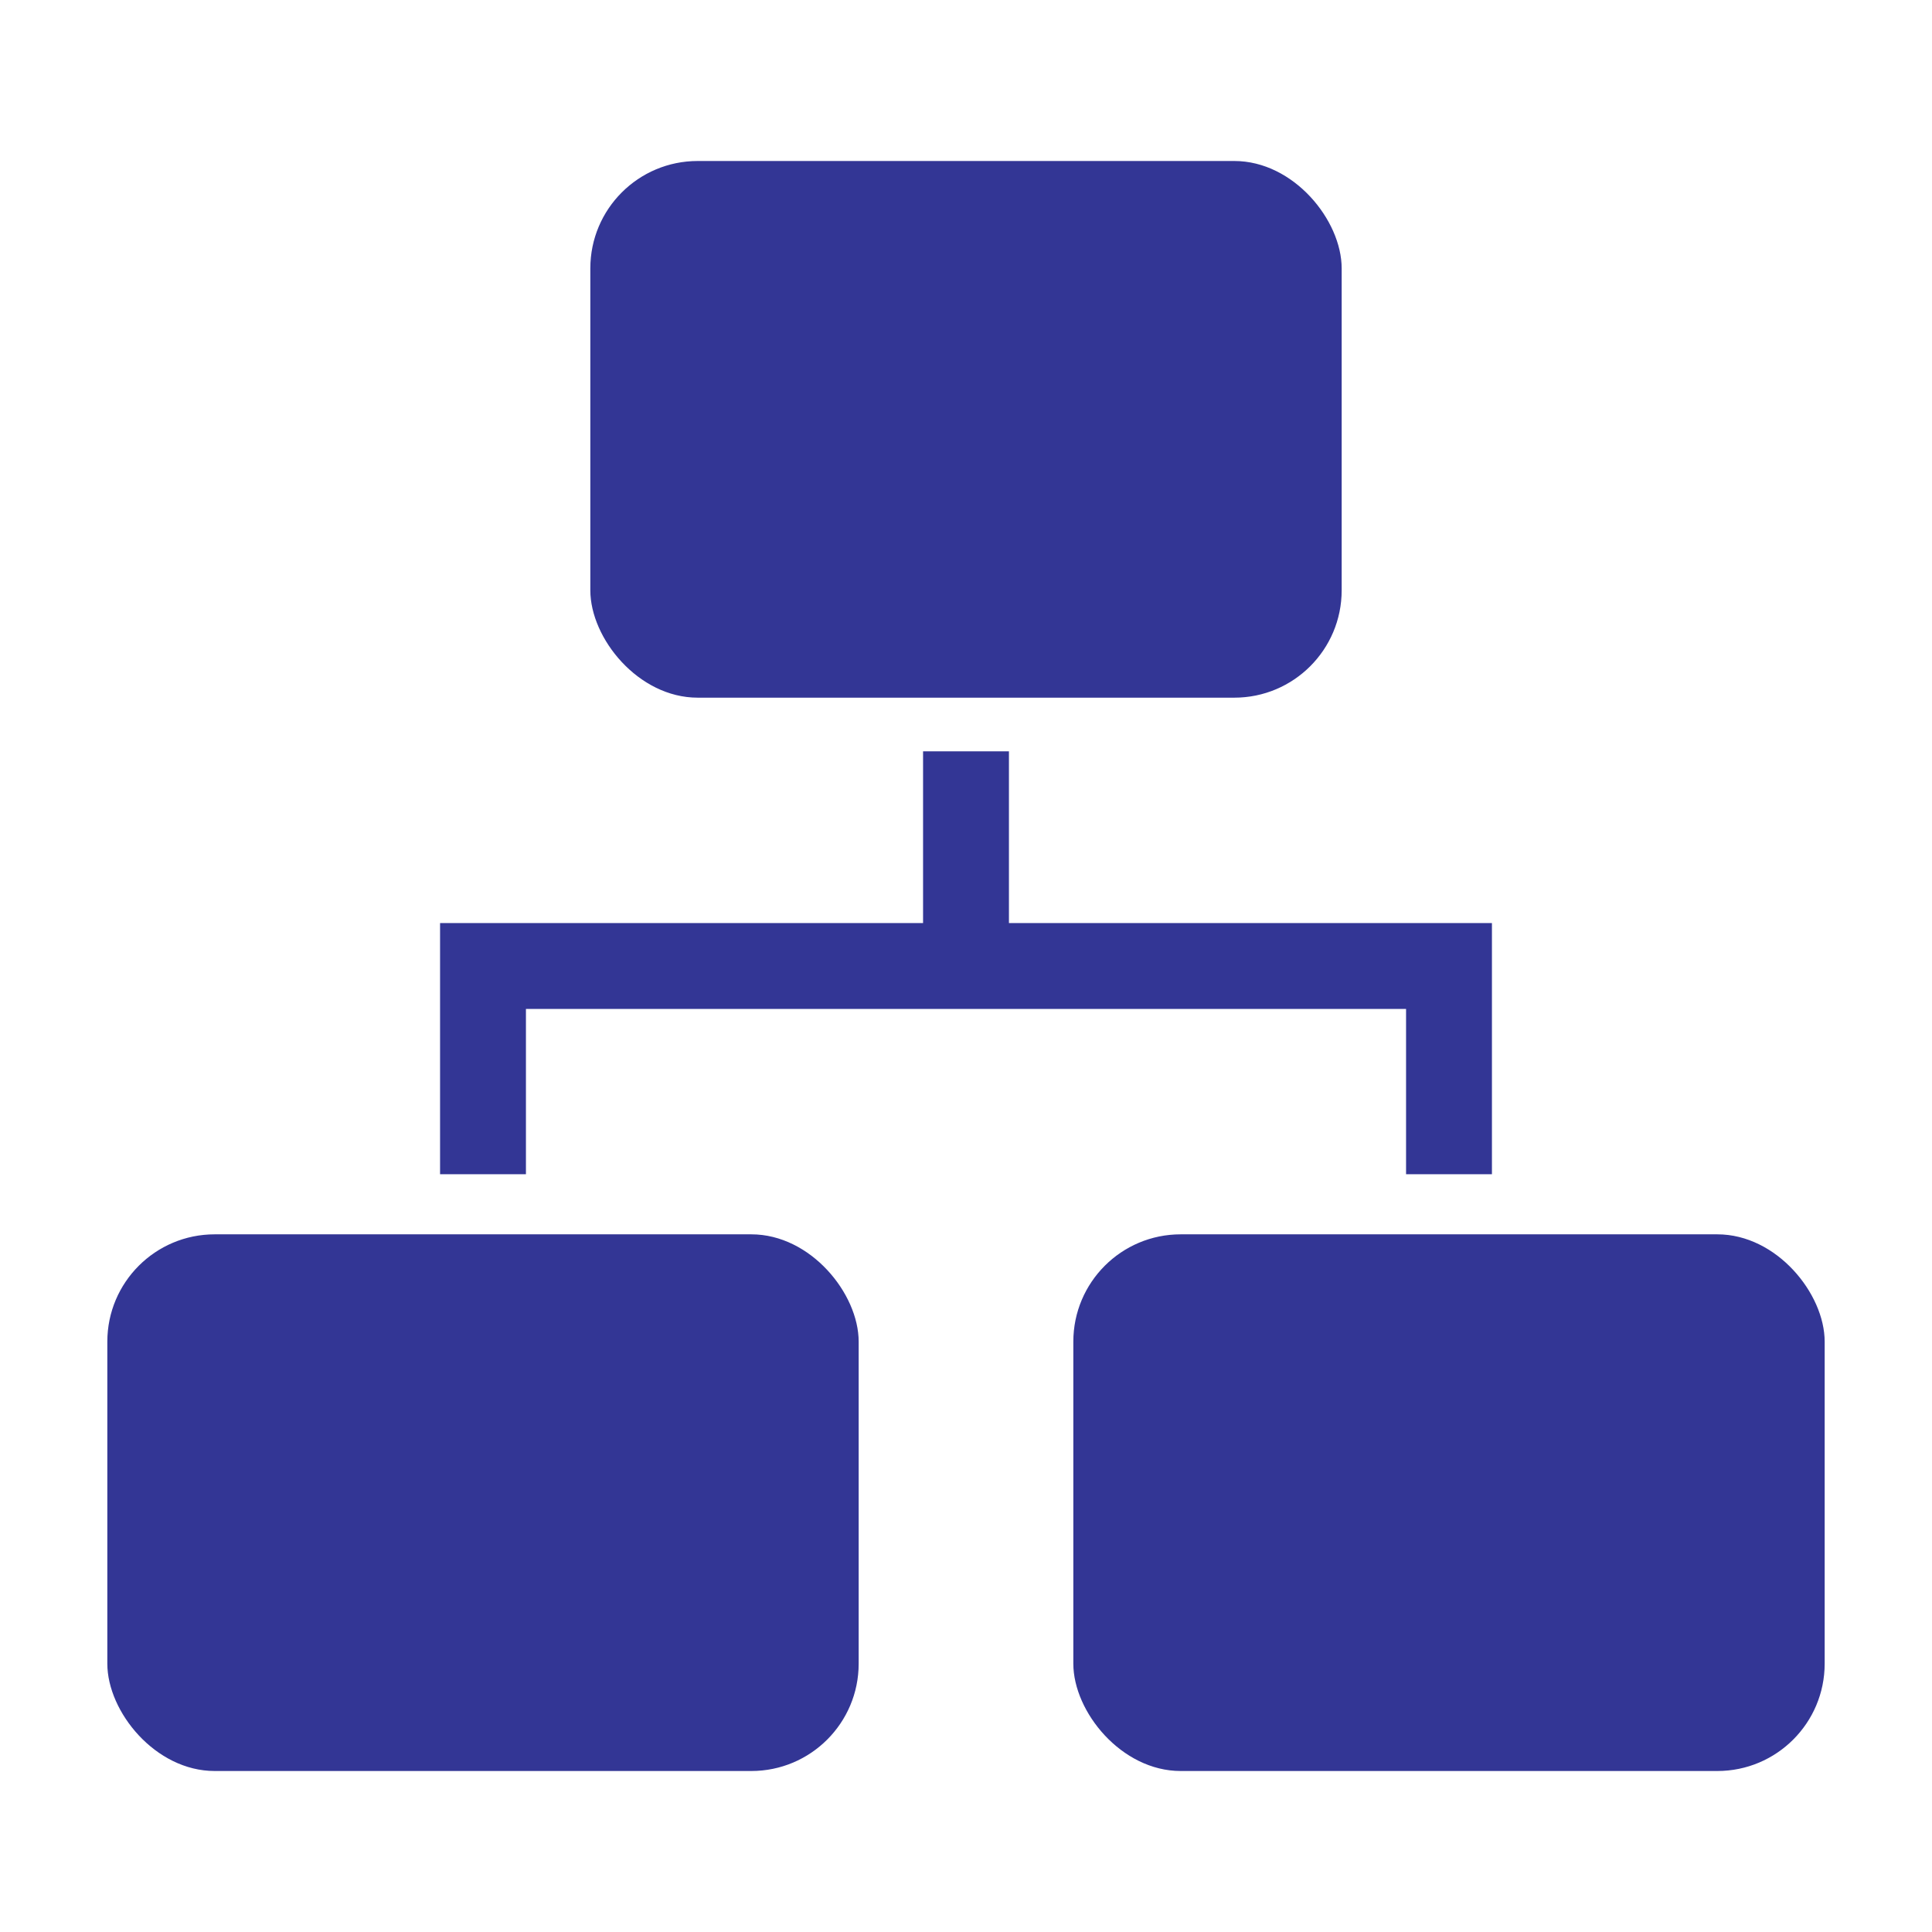
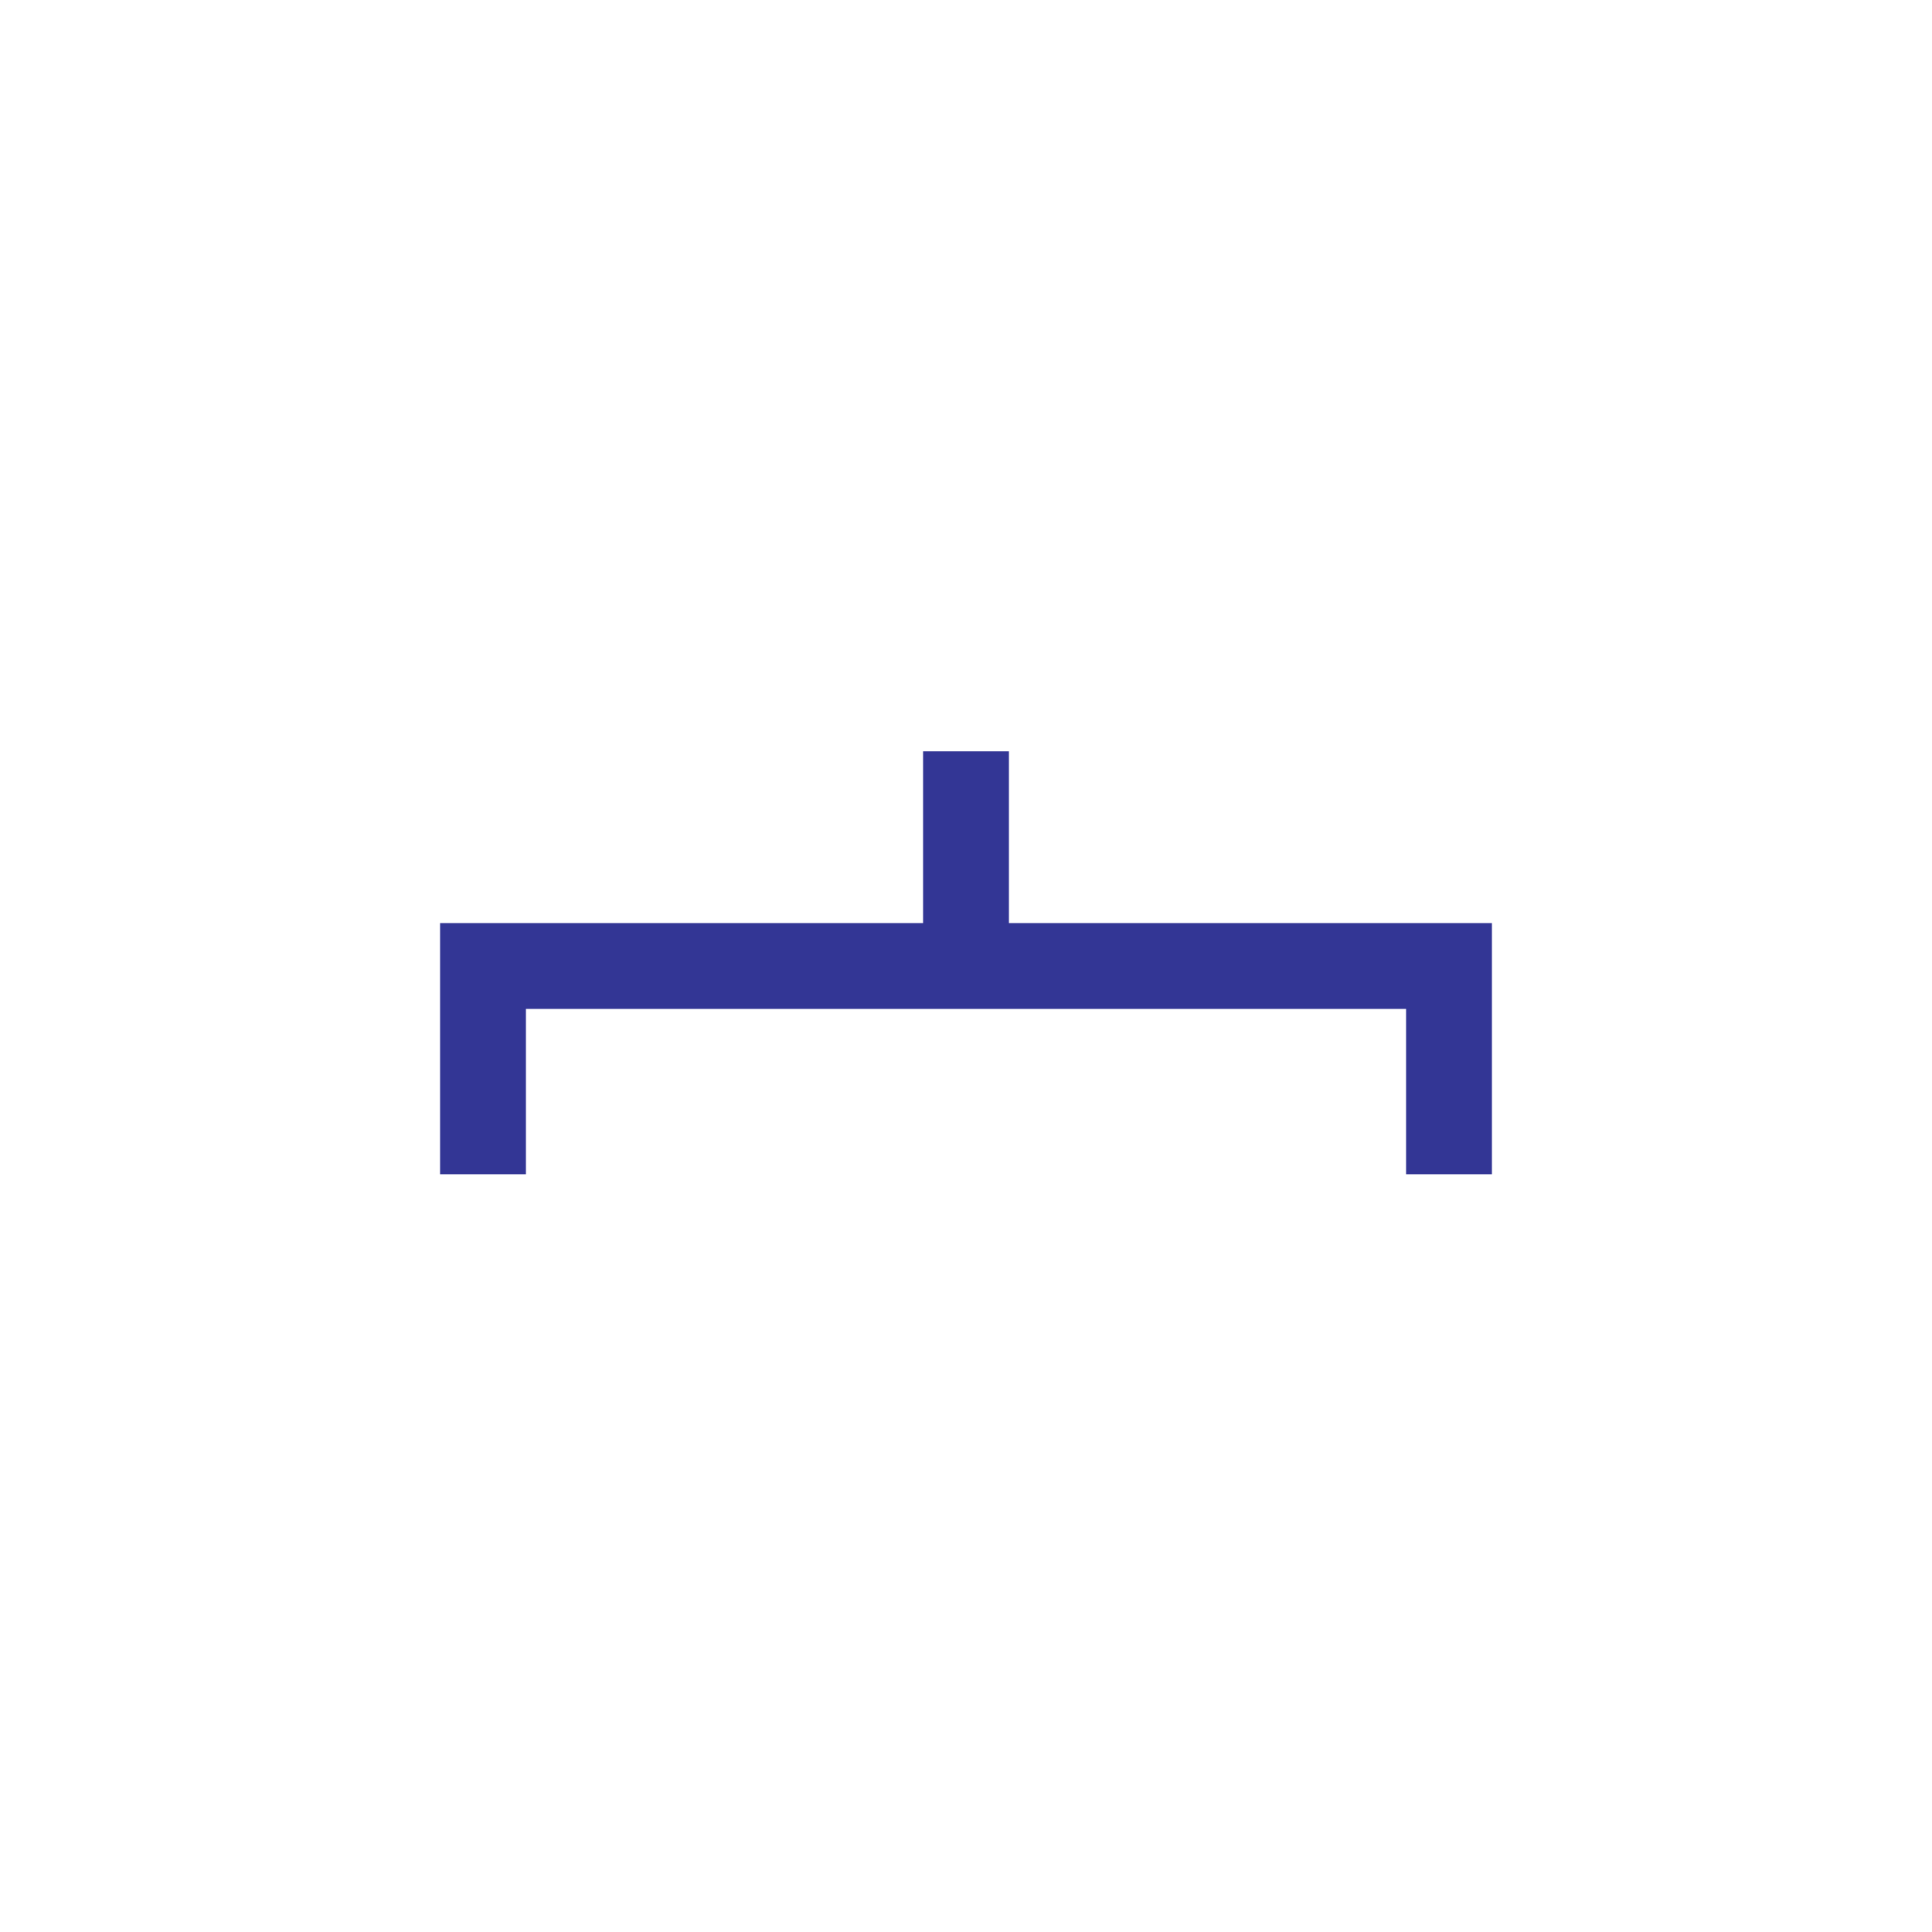
<svg xmlns="http://www.w3.org/2000/svg" width="24px" height="24px" fill="#333695" viewBox="0 0 36 36" version="1.1" preserveAspectRatio="xMidYMid meet">
  <polygon points="9.8 18.8 26.2 18.8 26.2 21.88 27.8 21.88 27.8 17.2 18.8 17.2 18.8 14 17.2 14 17.2 17.2 8.2 17.2 8.2 21.88 9.8 21.88 9.8 18.8" class="clr-i-solid clr-i-solid-path-1" />
-   <rect x="2" y="23" width="14" height="10" rx="2" ry="2" class="clr-i-solid clr-i-solid-path-2" />
-   <rect x="20" y="23" width="14" height="10" rx="2" ry="2" class="clr-i-solid clr-i-solid-path-3" />
-   <rect x="11" y="3" width="14" height="10" rx="2" ry="2" class="clr-i-solid clr-i-solid-path-4" />
-   <rect x="0" y="0" width="36" height="36" fill-opacity="0" />
</svg>